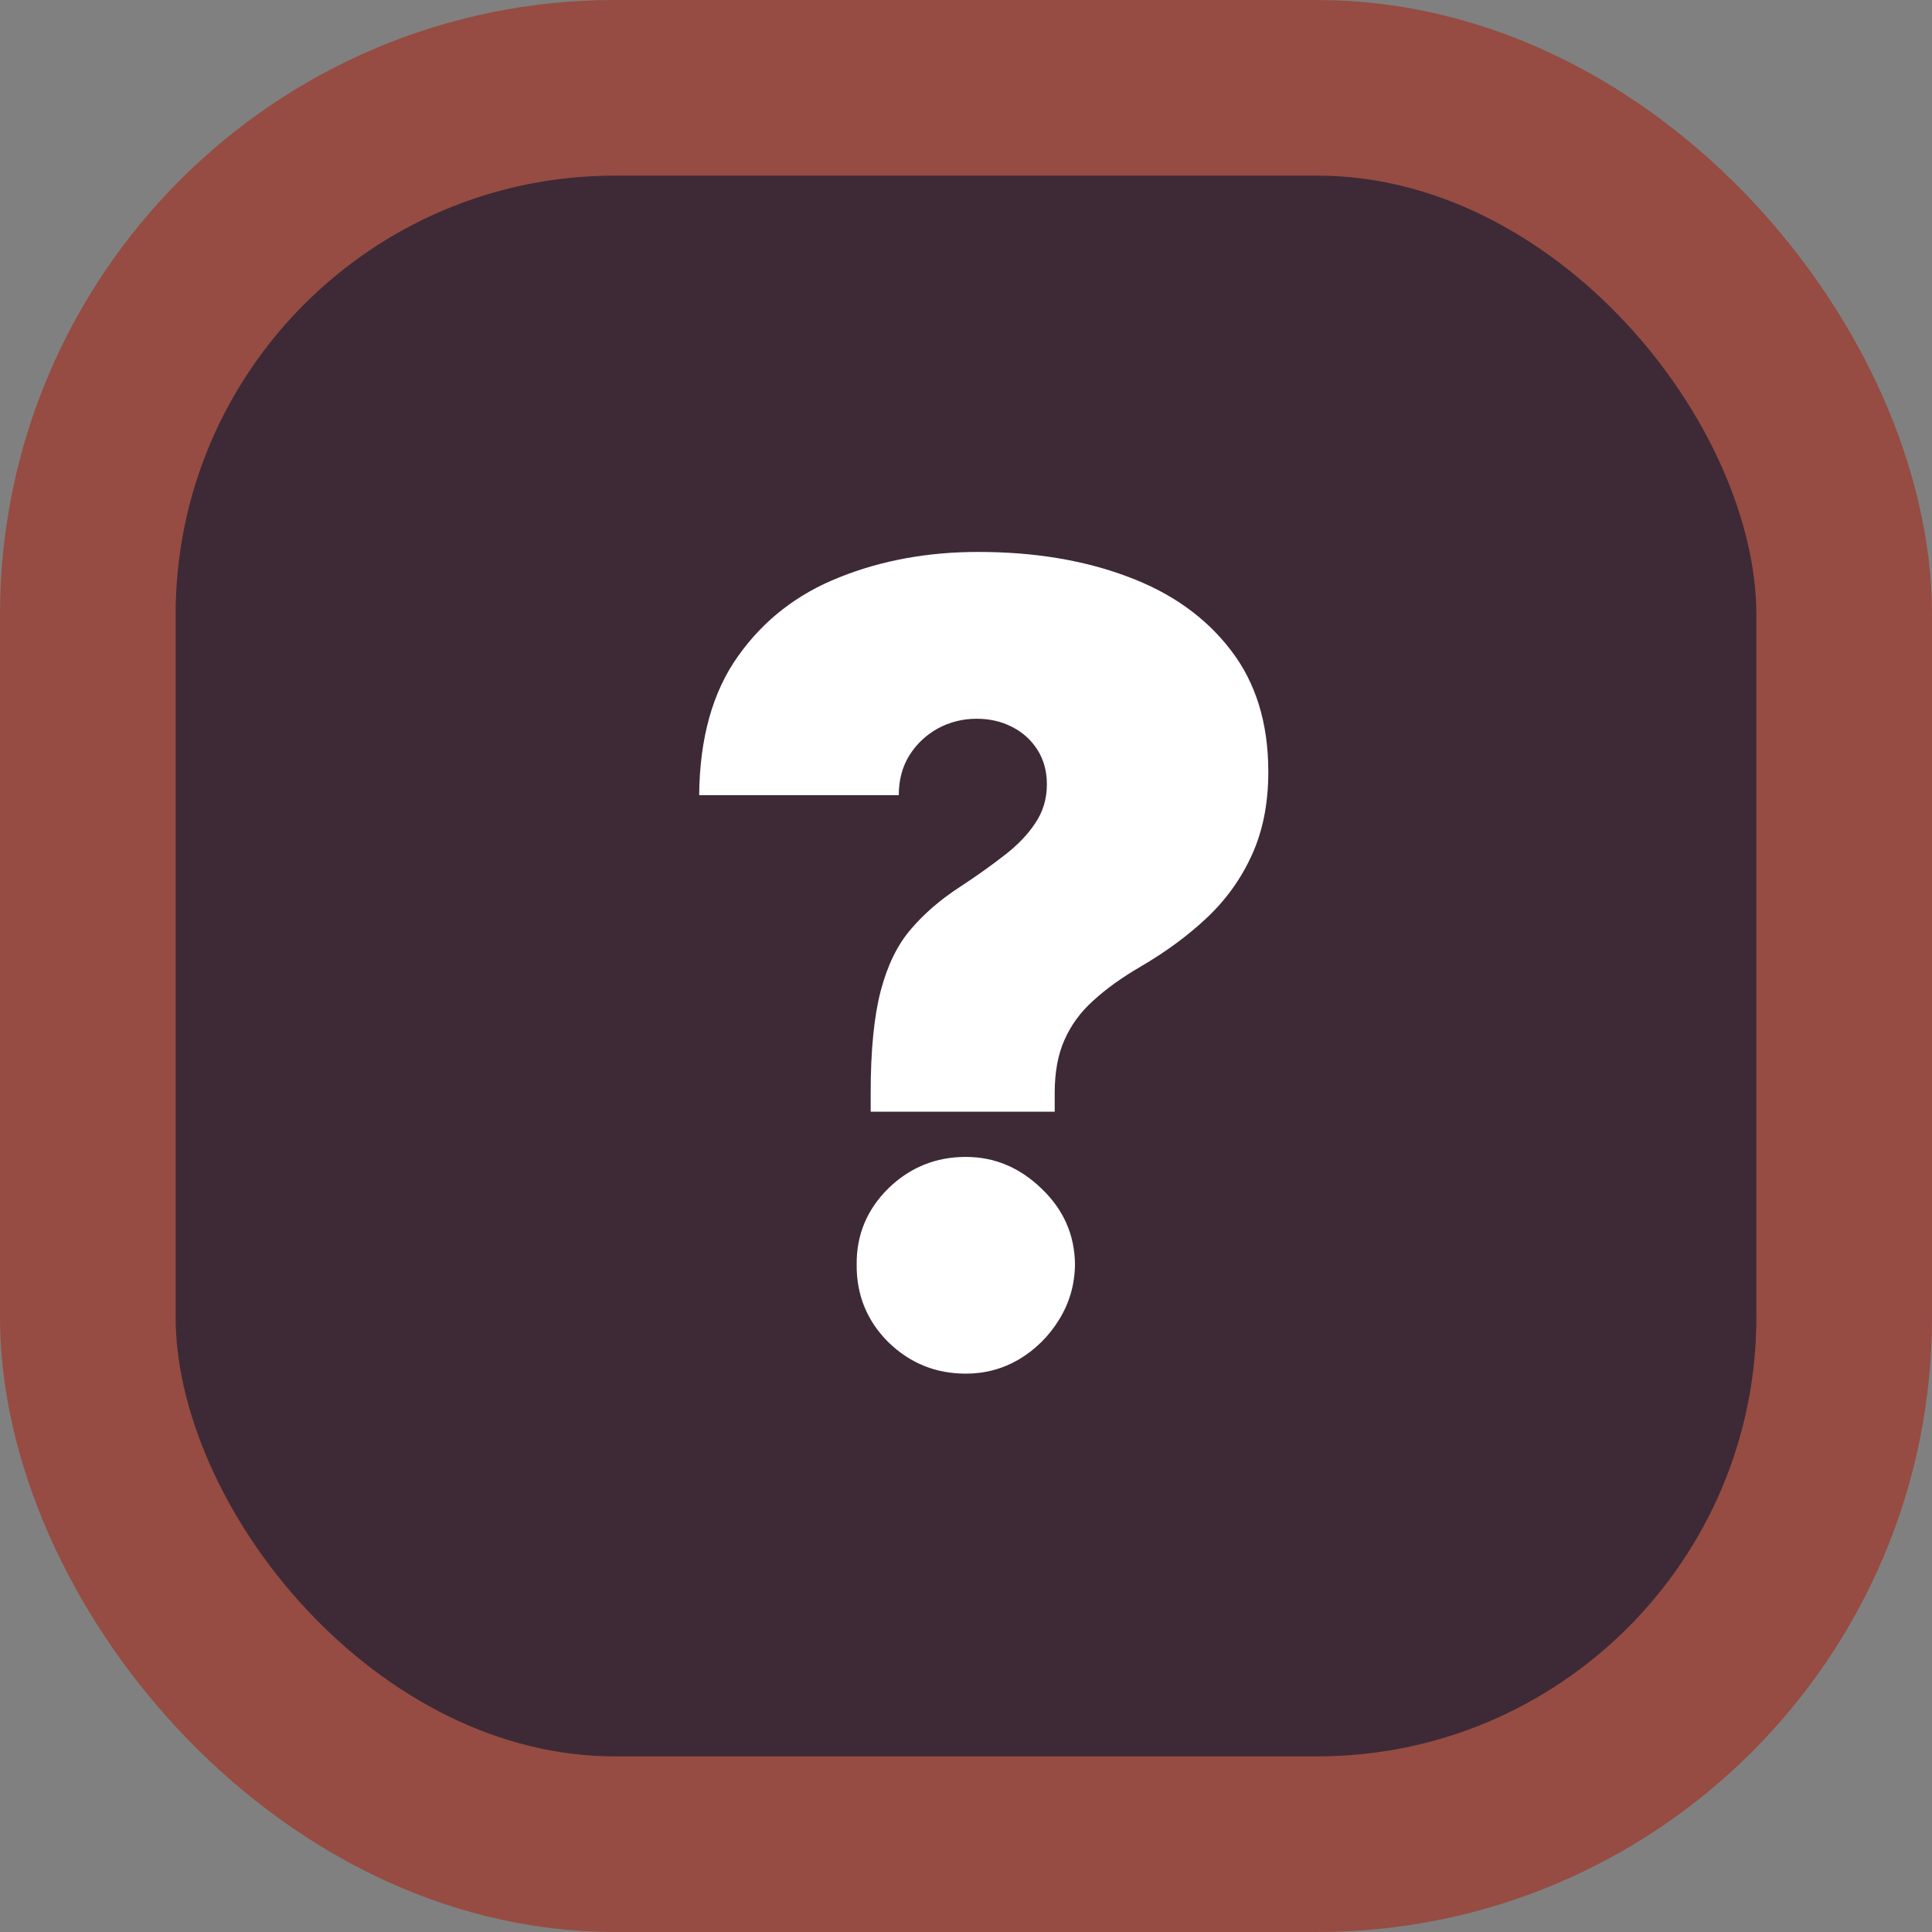
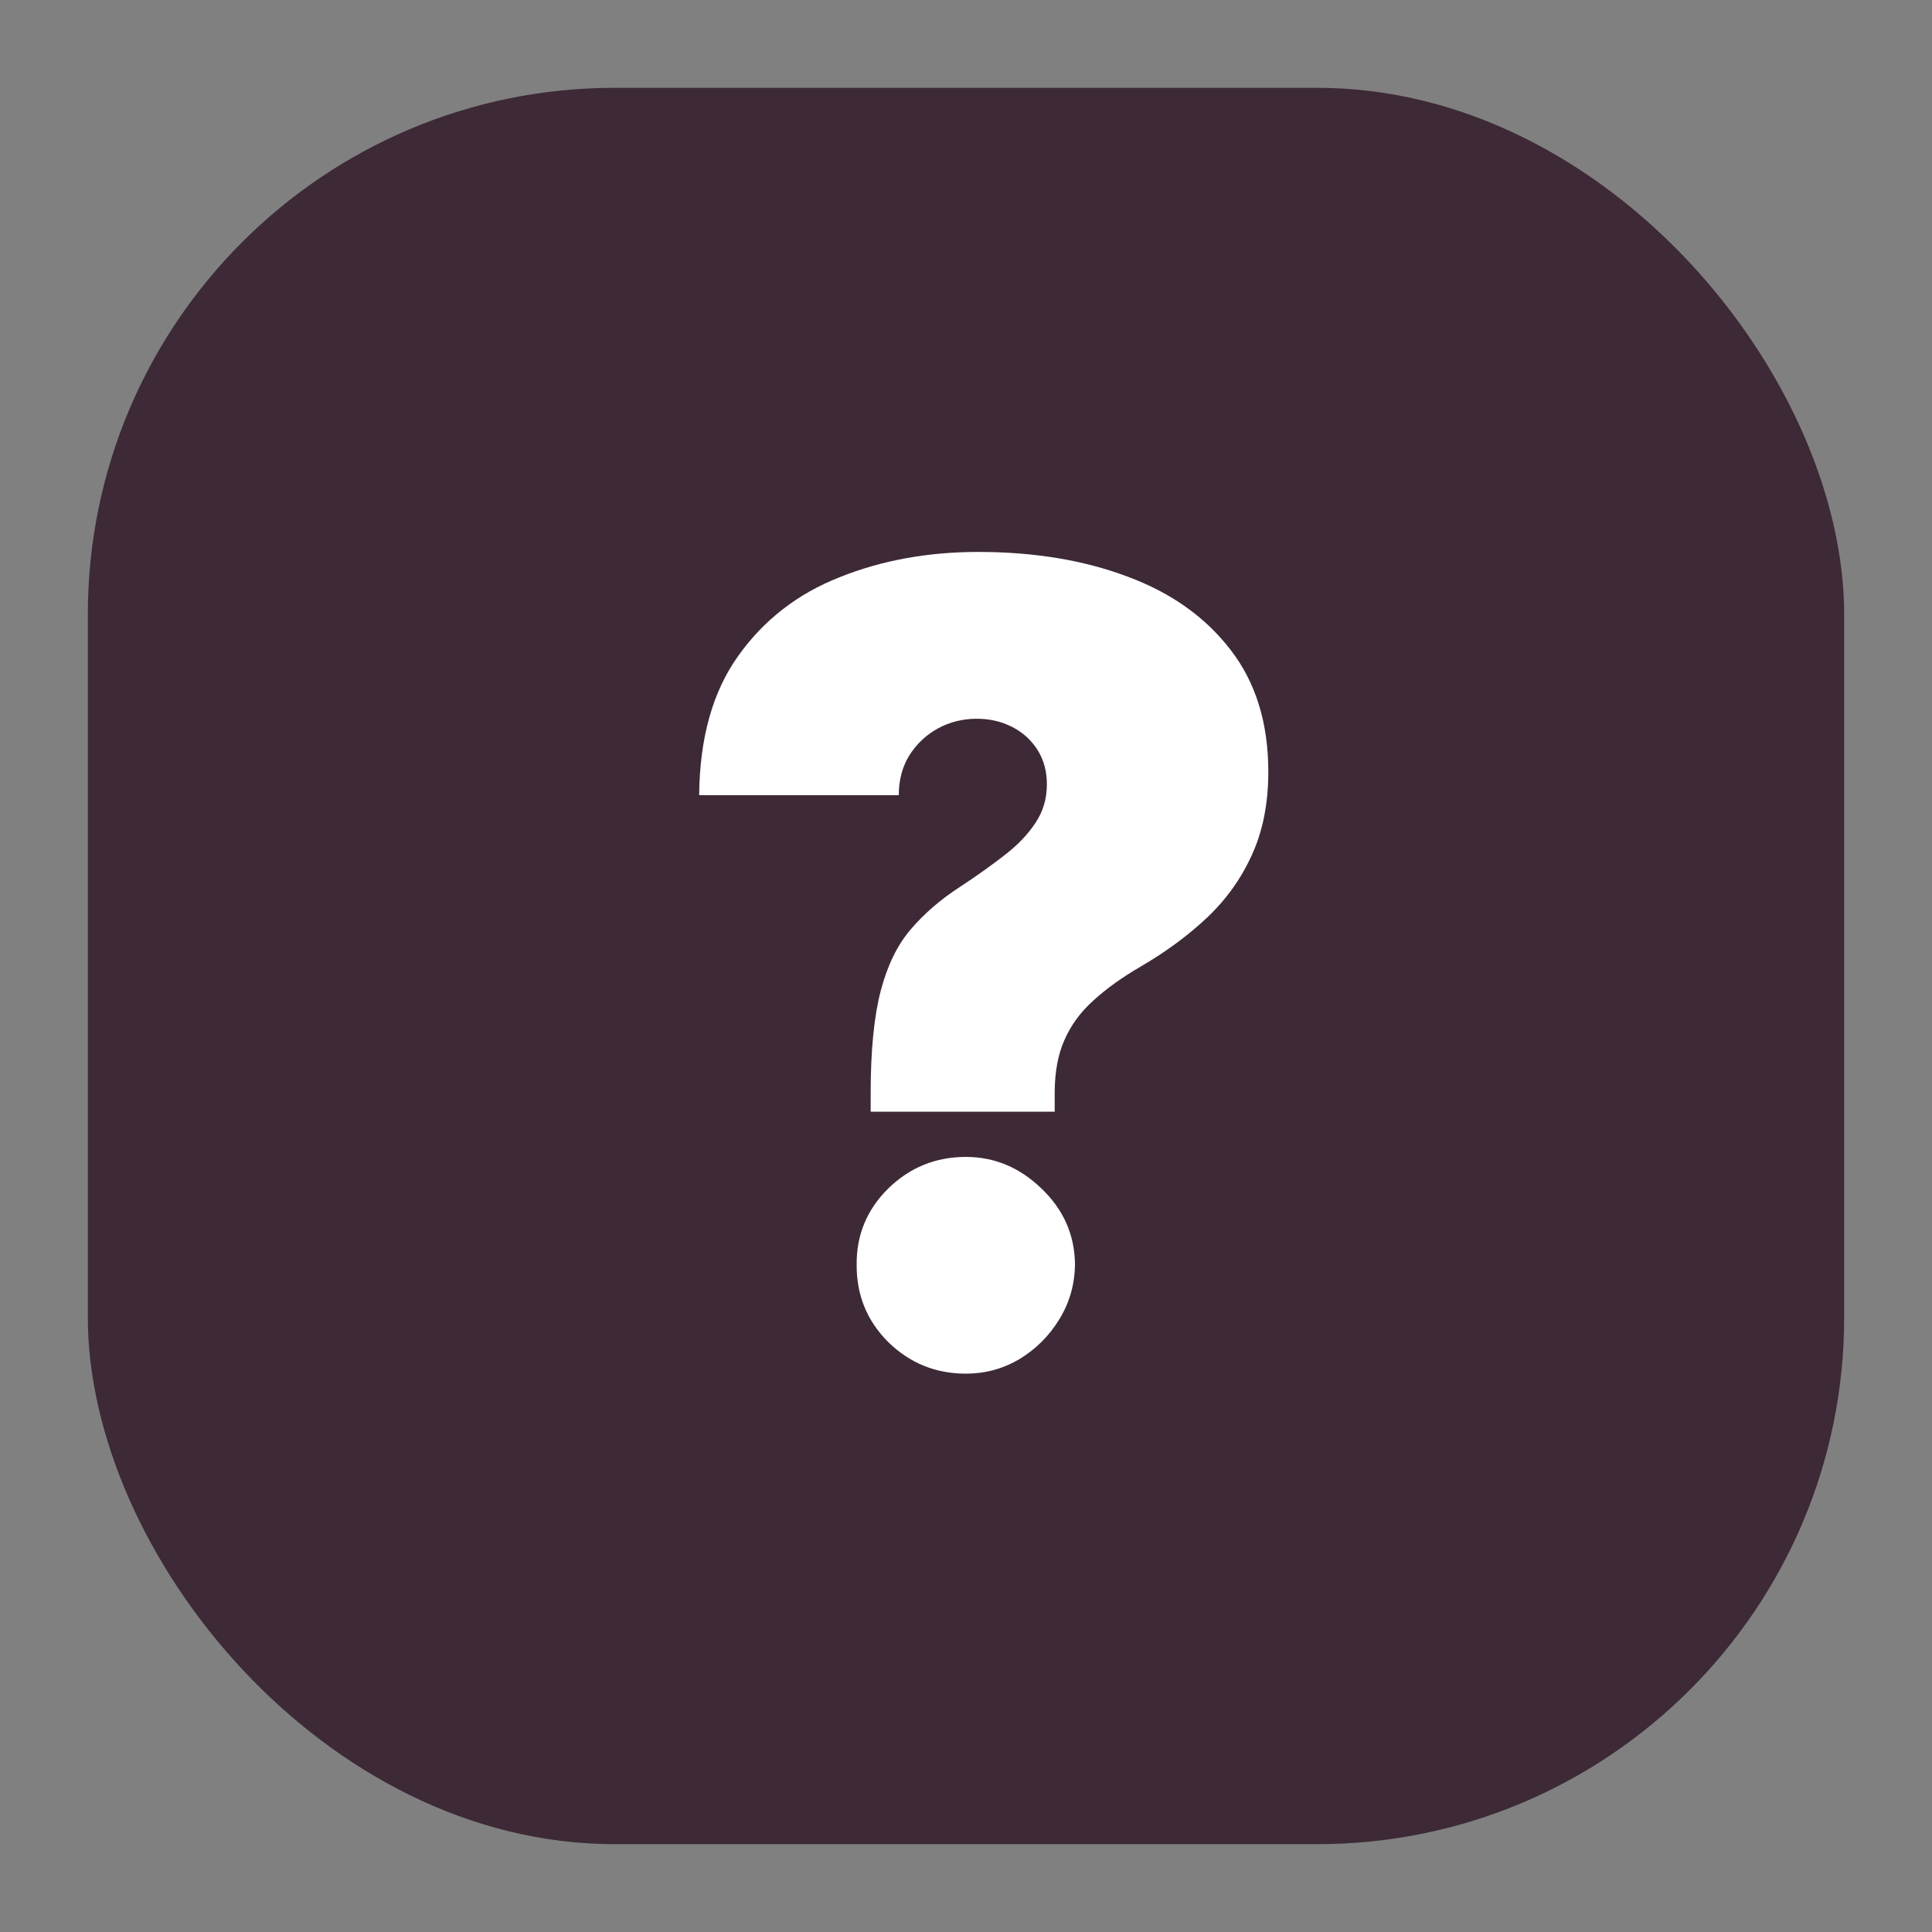
<svg xmlns="http://www.w3.org/2000/svg" width="44" height="44" viewBox="0 0 44 44" fill="none">
  <rect x="0" y="0" width="44" height="44" fill="#808080" stroke="none" />
  <rect x="2" y="2" width="40" height="40" rx="12" fill="#3D2A36" />
  <g clip-path="url(#clip0_209_2)">
    <path d="M19.829 25.318V24.892C19.829 23.916 19.907 23.137 20.06 22.557C20.214 21.977 20.442 21.512 20.744 21.163C21.046 20.808 21.416 20.489 21.854 20.204C22.233 19.956 22.57 19.716 22.866 19.485C23.168 19.255 23.404 19.009 23.576 18.749C23.754 18.488 23.842 18.192 23.842 17.861C23.842 17.565 23.771 17.305 23.629 17.079C23.487 16.855 23.295 16.68 23.052 16.556C22.809 16.431 22.54 16.369 22.244 16.369C21.925 16.369 21.629 16.443 21.357 16.591C21.09 16.739 20.874 16.943 20.709 17.204C20.549 17.464 20.469 17.766 20.469 18.109H15.923C15.935 16.807 16.231 15.751 16.811 14.94C17.391 14.123 18.16 13.525 19.119 13.147C20.078 12.762 21.132 12.57 22.28 12.57C23.546 12.57 24.677 12.756 25.671 13.129C26.666 13.496 27.45 14.052 28.024 14.798C28.598 15.538 28.885 16.464 28.885 17.577C28.885 18.293 28.761 18.923 28.512 19.468C28.269 20.006 27.929 20.483 27.491 20.897C27.059 21.305 26.553 21.678 25.973 22.016C25.547 22.264 25.189 22.522 24.899 22.788C24.609 23.048 24.39 23.347 24.242 23.685C24.094 24.016 24.02 24.419 24.02 24.892V25.318H19.829ZM21.996 31.284C21.309 31.284 20.72 31.044 20.229 30.565C19.744 30.08 19.504 29.491 19.51 28.798C19.504 28.124 19.744 27.547 20.229 27.067C20.72 26.588 21.309 26.348 21.996 26.348C22.647 26.348 23.221 26.588 23.718 27.067C24.221 27.547 24.476 28.124 24.482 28.798C24.476 29.26 24.354 29.68 24.117 30.059C23.887 30.432 23.585 30.731 23.212 30.956C22.839 31.175 22.434 31.284 21.996 31.284Z" fill="white" />
  </g>
-   <rect x="2" y="2" width="40" height="40" rx="12" stroke="#964C42" stroke-width="4" />
  <defs>
    <clipPath id="clip0_209_2">
      <rect width="24" height="24" fill="white" transform="translate(10 10)" />
    </clipPath>
  </defs>
</svg>